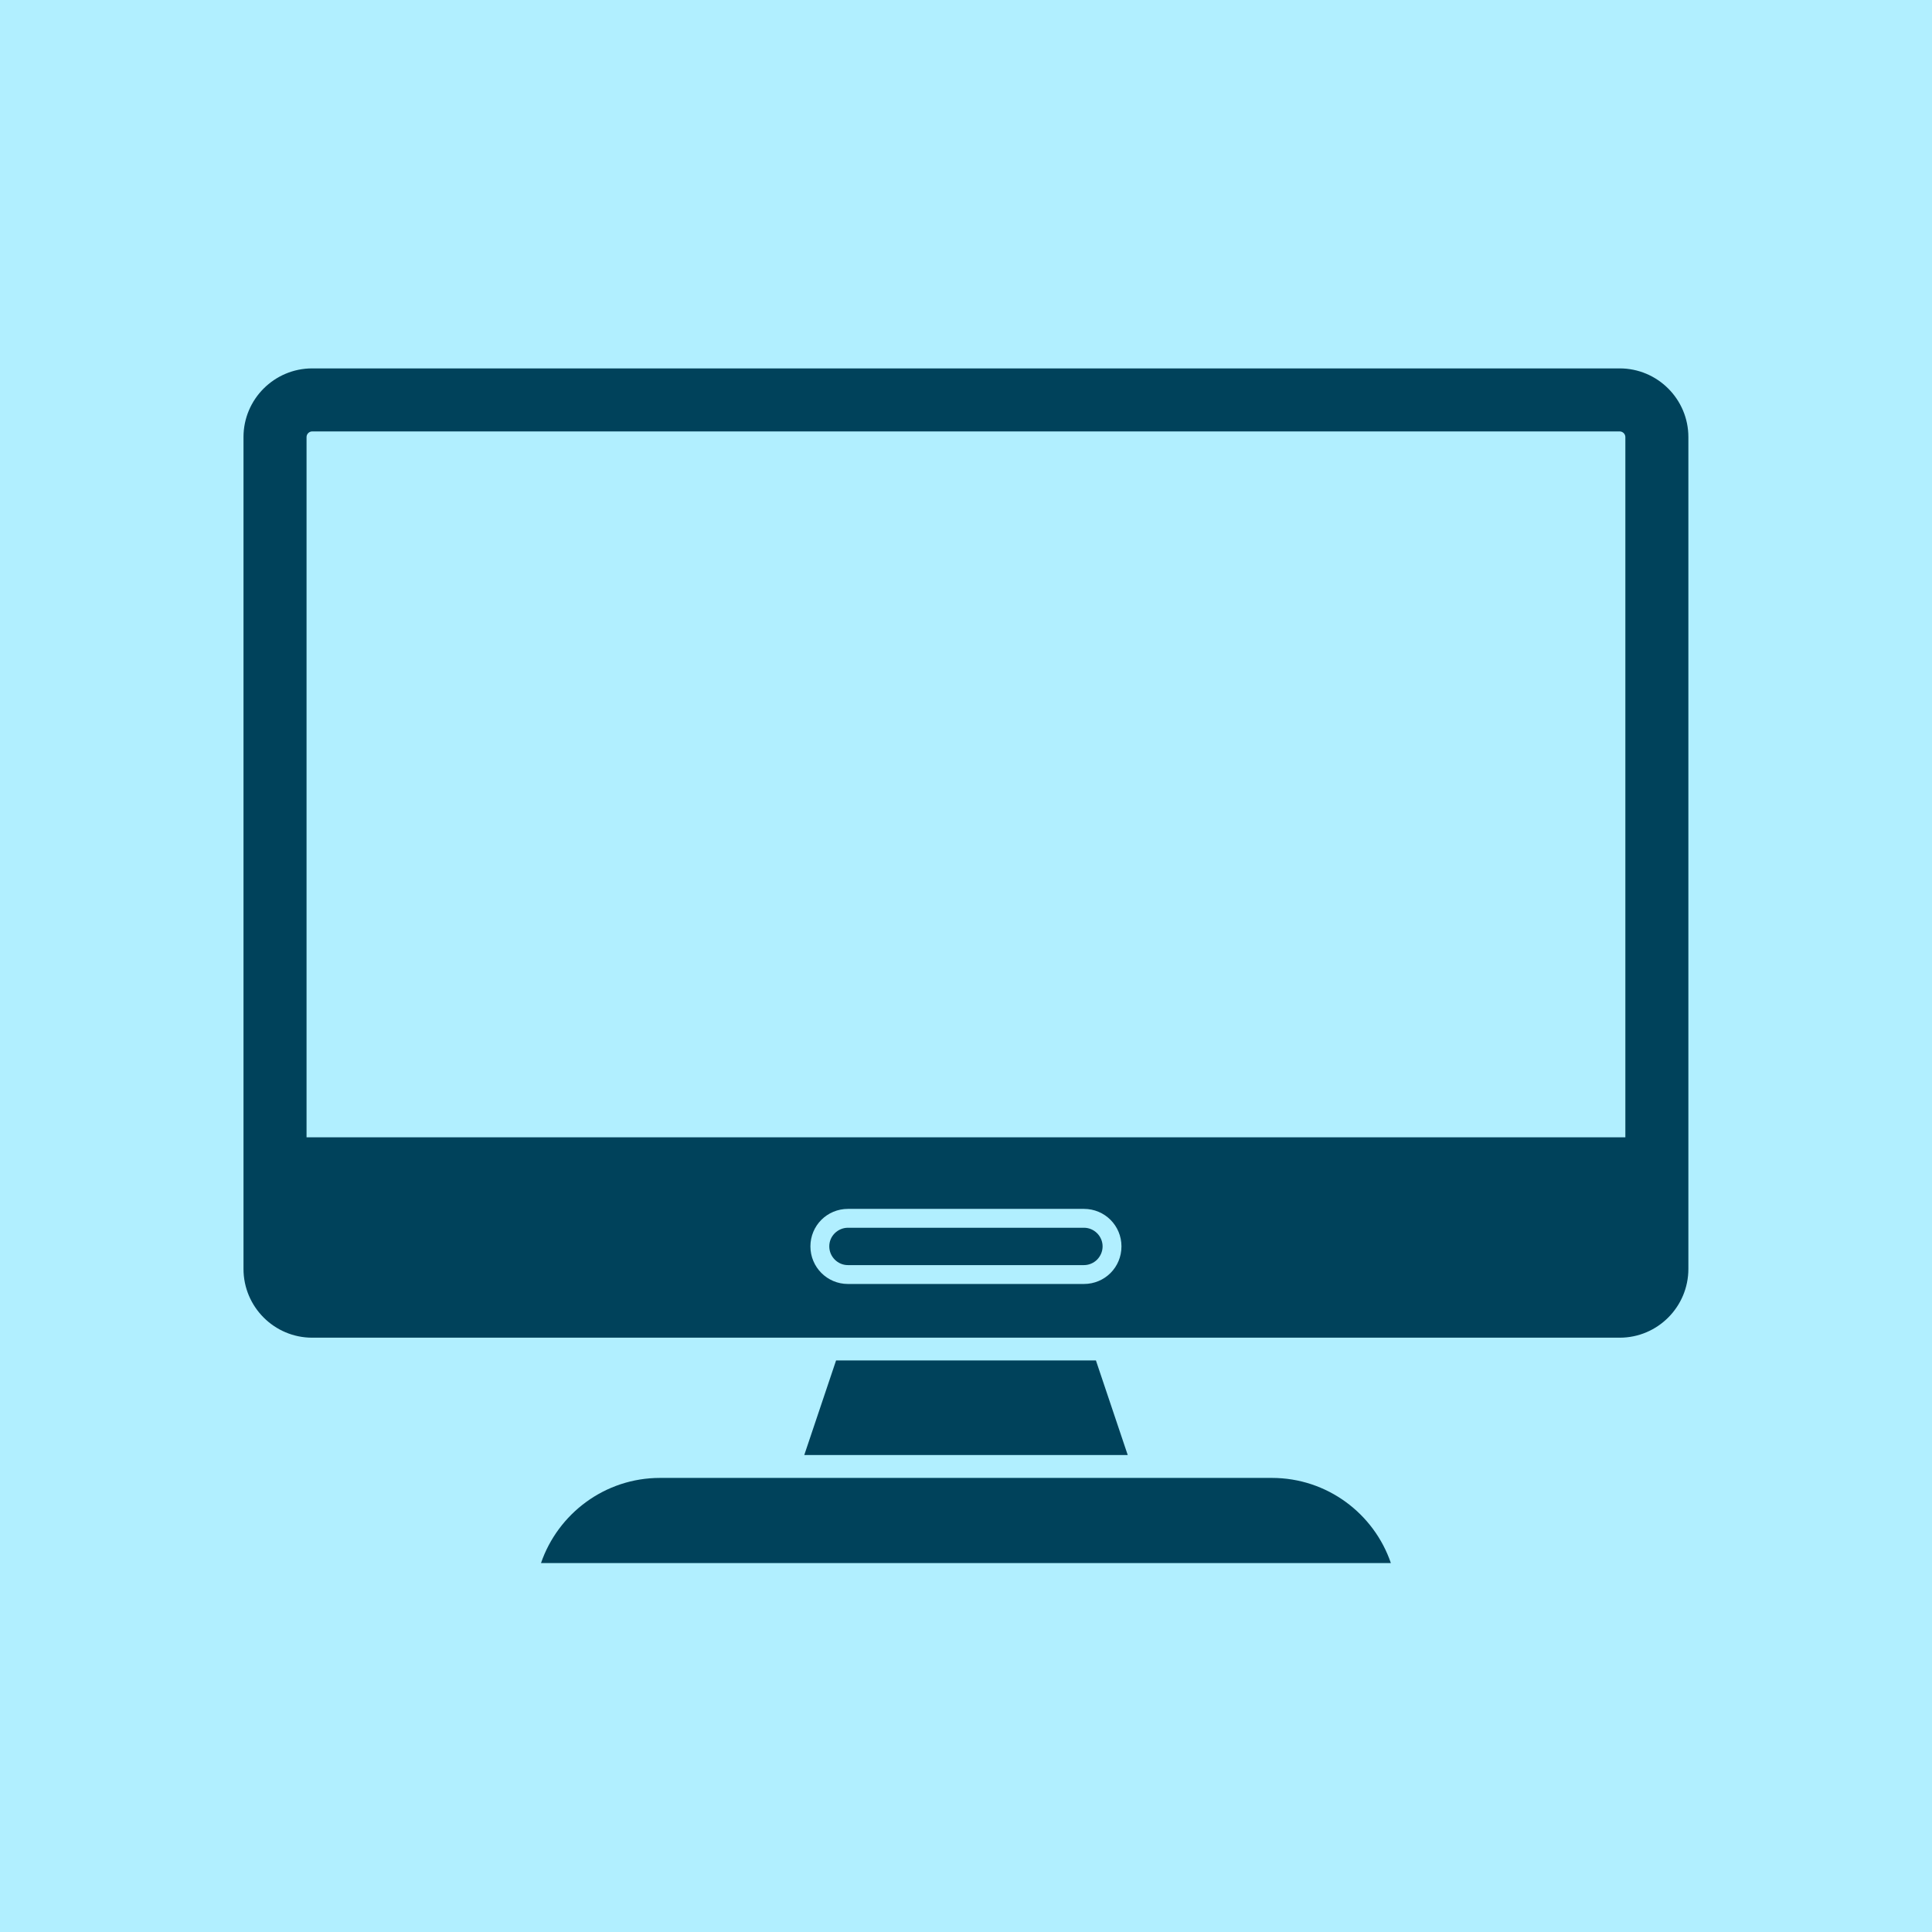
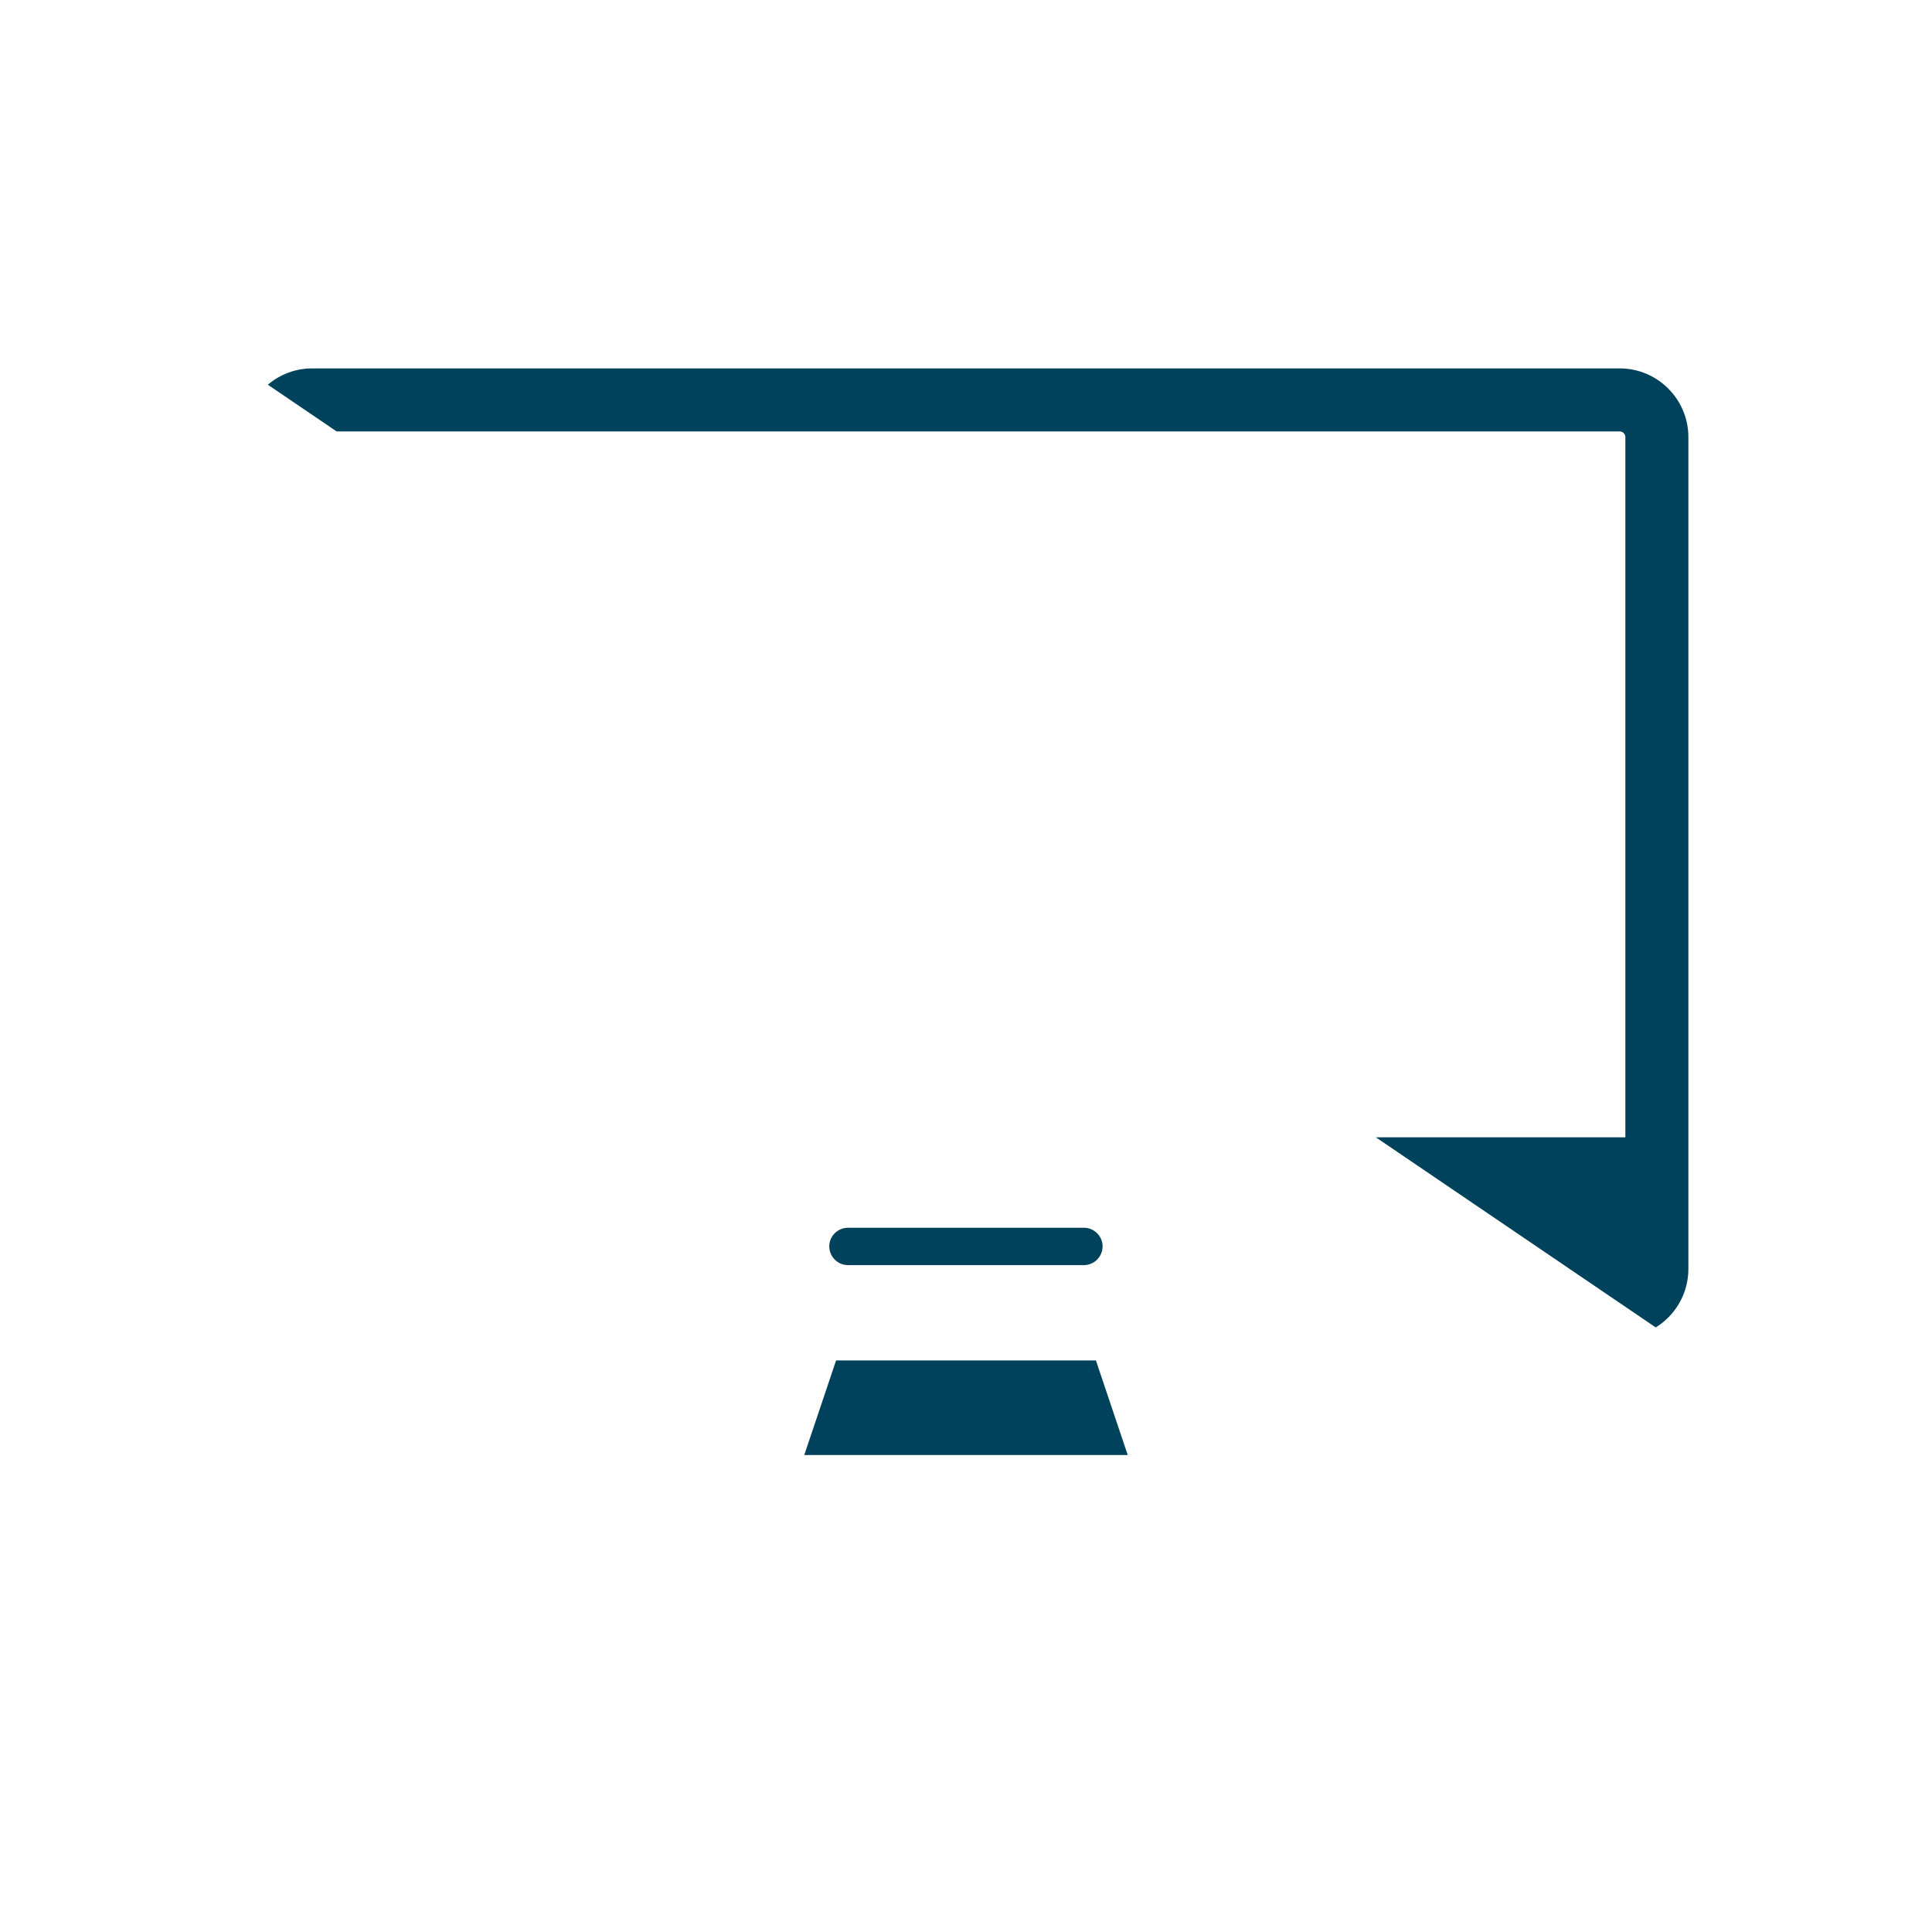
<svg xmlns="http://www.w3.org/2000/svg" width="80" zoomAndPan="magnify" viewBox="0 0 60 60" height="80" preserveAspectRatio="xMidYMid meet">
  <defs>
    <clipPath id="7563e2ad82">
-       <path d="M 7.562 11.434 L 52.562 11.434 L 52.562 42 L 7.562 42 Z M 7.562 11.434 " clip-rule="nonzero" />
+       <path d="M 7.562 11.434 L 52.562 11.434 L 52.562 42 Z M 7.562 11.434 " clip-rule="nonzero" />
    </clipPath>
    <clipPath id="1e3627e3d7">
      <path d="M 16 45 L 44 45 L 44 48.934 L 16 48.934 Z M 16 45 " clip-rule="nonzero" />
    </clipPath>
  </defs>
  <rect x="-6" width="72" fill="#ffffff" y="-6" height="72" fill-opacity="1" />
-   <rect x="-6" width="72" fill="#b1efff" y="-6" height="72" fill-opacity="1" />
  <g clip-path="url(#7563e2ad82)">
    <path fill="#00425b" d="M 50.477 35.32 L 9.52 35.32 L 9.52 13.574 C 9.52 13.477 9.602 13.398 9.695 13.398 L 50.301 13.398 C 50.395 13.398 50.477 13.477 50.477 13.574 Z M 34.488 39.535 C 34.277 39.746 33.984 39.875 33.664 39.875 L 26.332 39.875 C 25.688 39.875 25.168 39.352 25.168 38.707 C 25.168 38.387 25.297 38.094 25.508 37.883 C 25.719 37.672 26.012 37.543 26.332 37.543 L 33.664 37.543 C 34.309 37.543 34.828 38.062 34.828 38.707 C 34.828 39.031 34.699 39.324 34.488 39.535 Z M 50.301 11.441 L 9.695 11.441 C 8.52 11.441 7.562 12.398 7.562 13.574 L 7.562 39.406 C 7.562 40.586 8.52 41.543 9.695 41.543 L 50.301 41.543 C 51.477 41.543 52.434 40.586 52.434 39.406 L 52.434 13.574 C 52.434 12.398 51.477 11.441 50.301 11.441 " fill-opacity="1" fill-rule="nonzero" />
  </g>
  <path fill="#00425b" d="M 34.242 38.707 C 34.242 38.863 34.18 39.008 34.07 39.121 C 33.961 39.227 33.816 39.289 33.664 39.289 L 26.332 39.289 C 26.016 39.289 25.754 39.027 25.754 38.707 C 25.754 38.555 25.812 38.41 25.926 38.297 C 26.035 38.191 26.18 38.129 26.332 38.129 L 33.664 38.129 C 33.98 38.129 34.242 38.391 34.242 38.707 " fill-opacity="1" fill-rule="nonzero" />
  <g clip-path="url(#1e3627e3d7)">
-     <path fill="#00425b" d="M 43.195 48.543 L 16.801 48.543 C 17.328 47.008 18.785 45.898 20.496 45.898 L 39.5 45.898 C 41.215 45.898 42.672 47.008 43.195 48.543 " fill-opacity="1" fill-rule="nonzero" />
-   </g>
+     </g>
  <path fill="#00425b" d="M 35.023 45.188 L 24.977 45.188 L 25.965 42.25 L 34.035 42.25 L 35.023 45.188 " fill-opacity="1" fill-rule="nonzero" />
</svg>